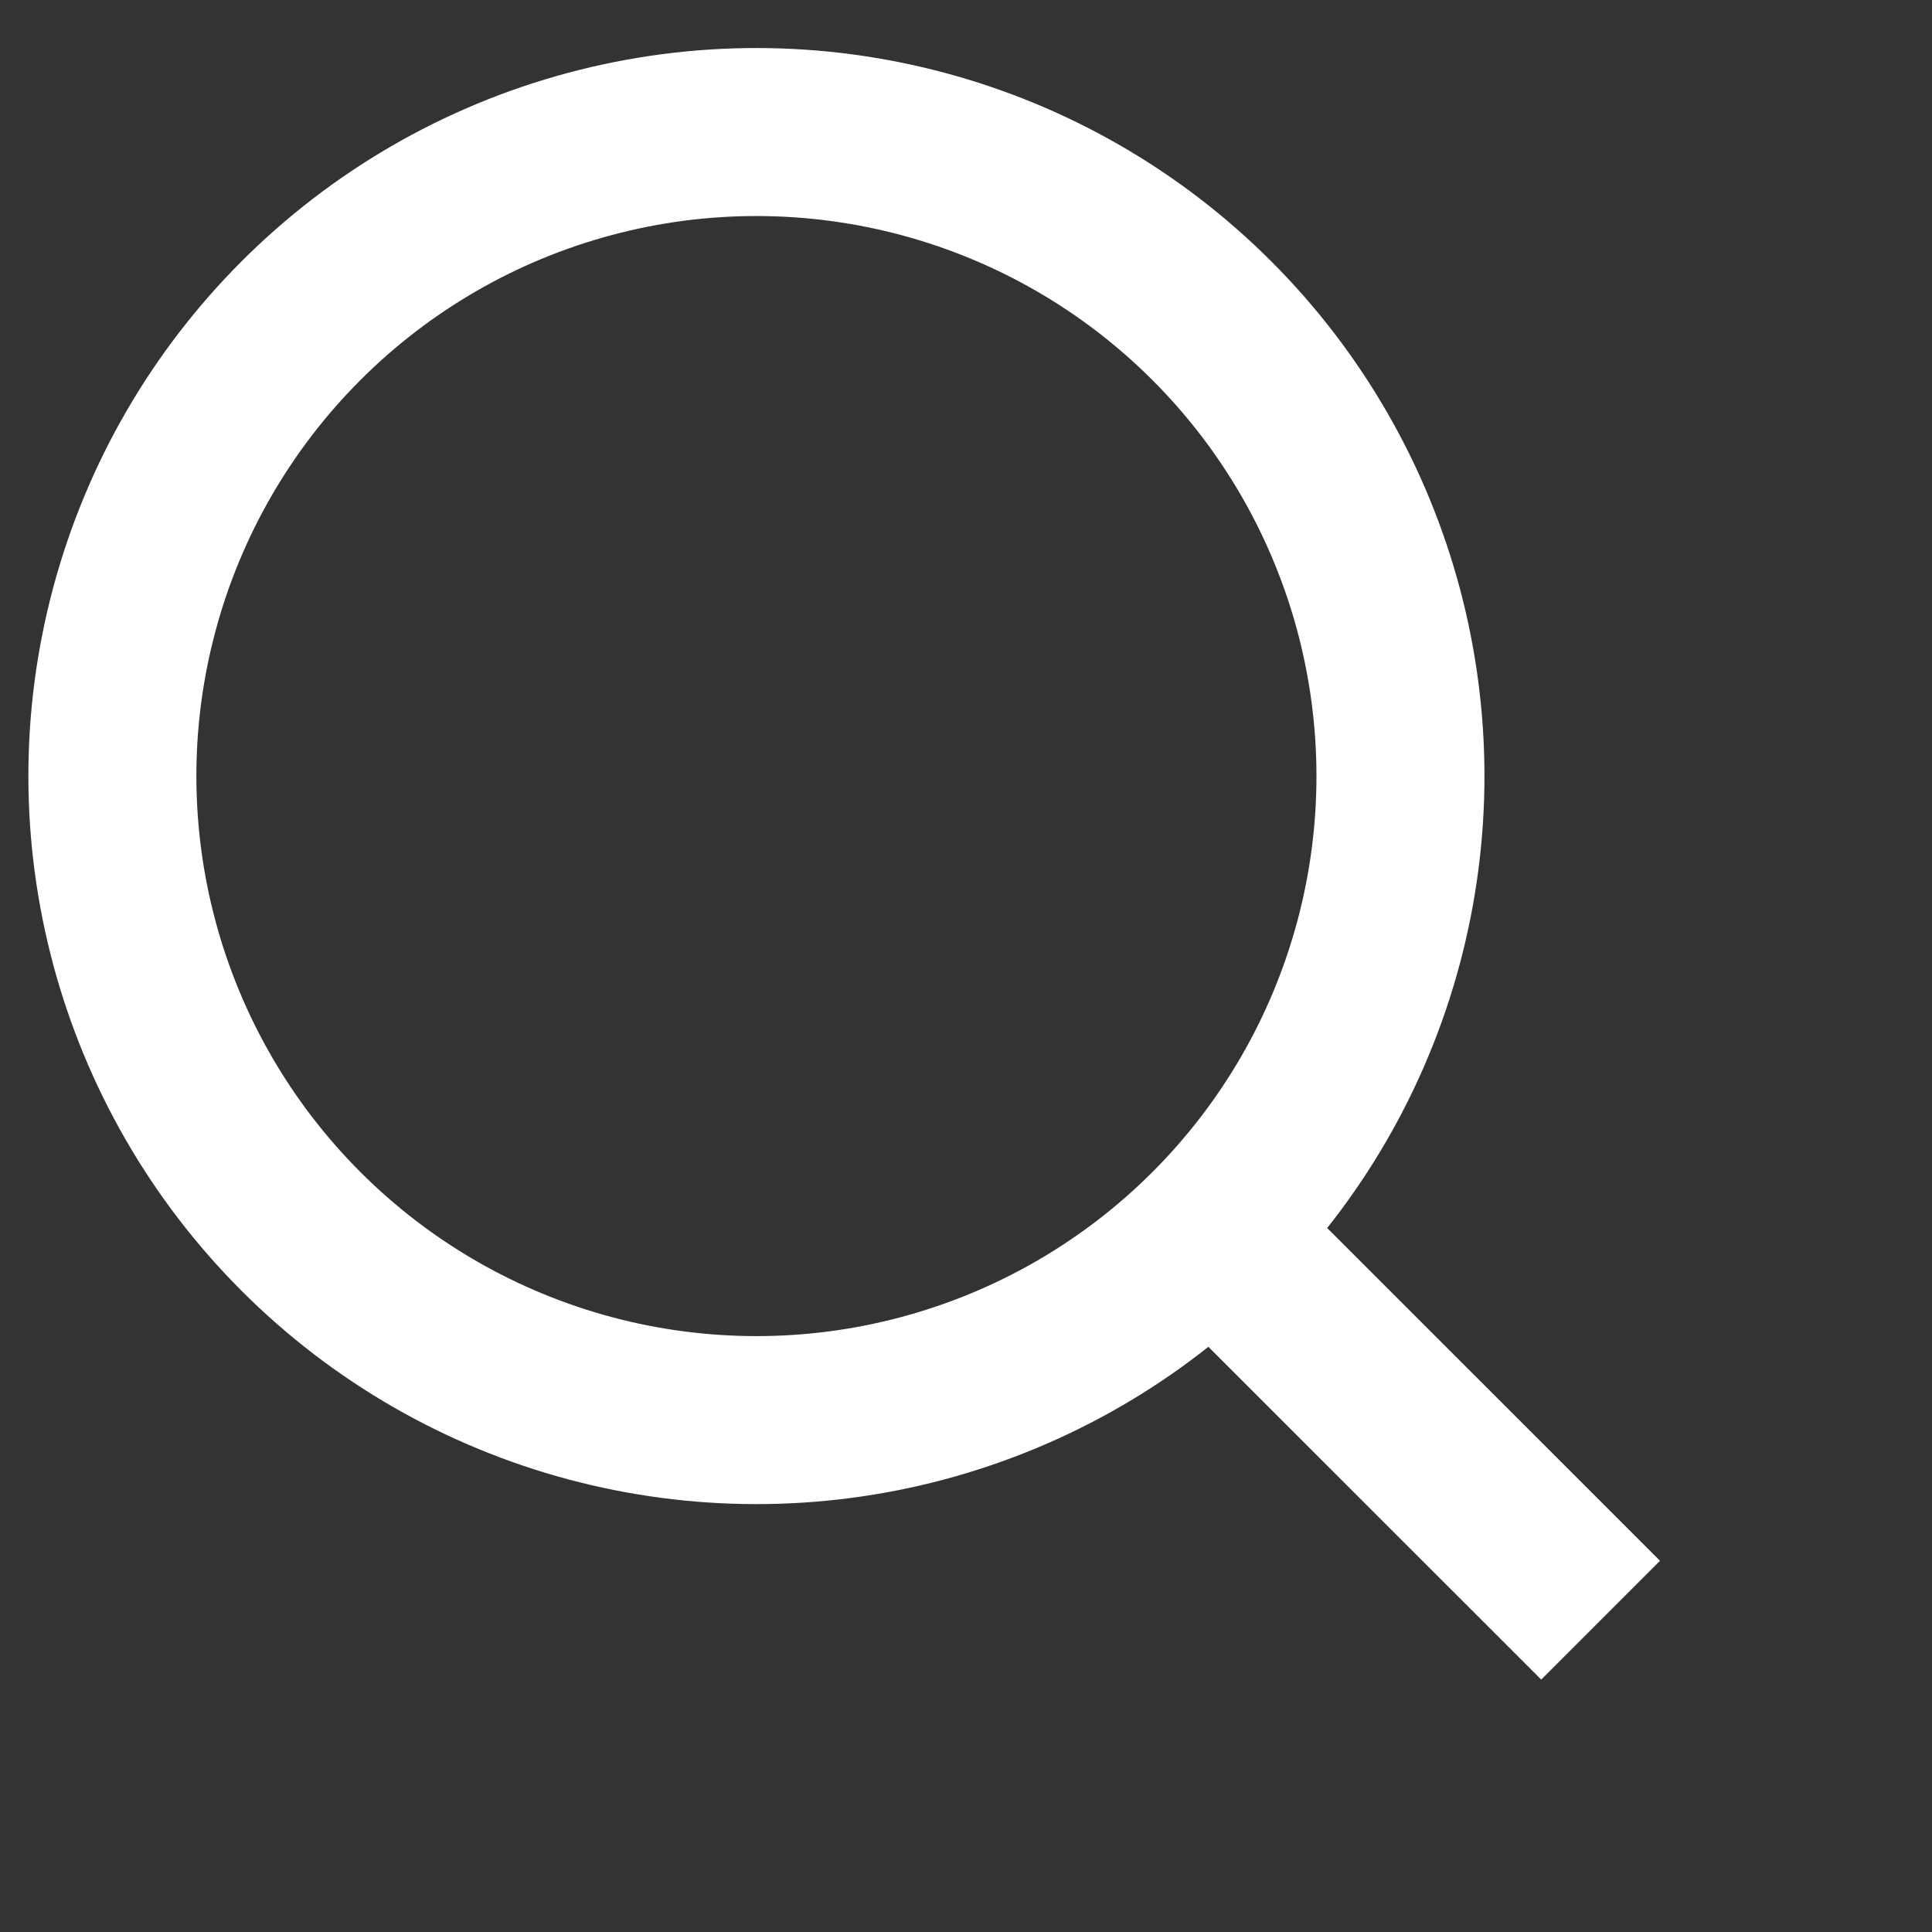
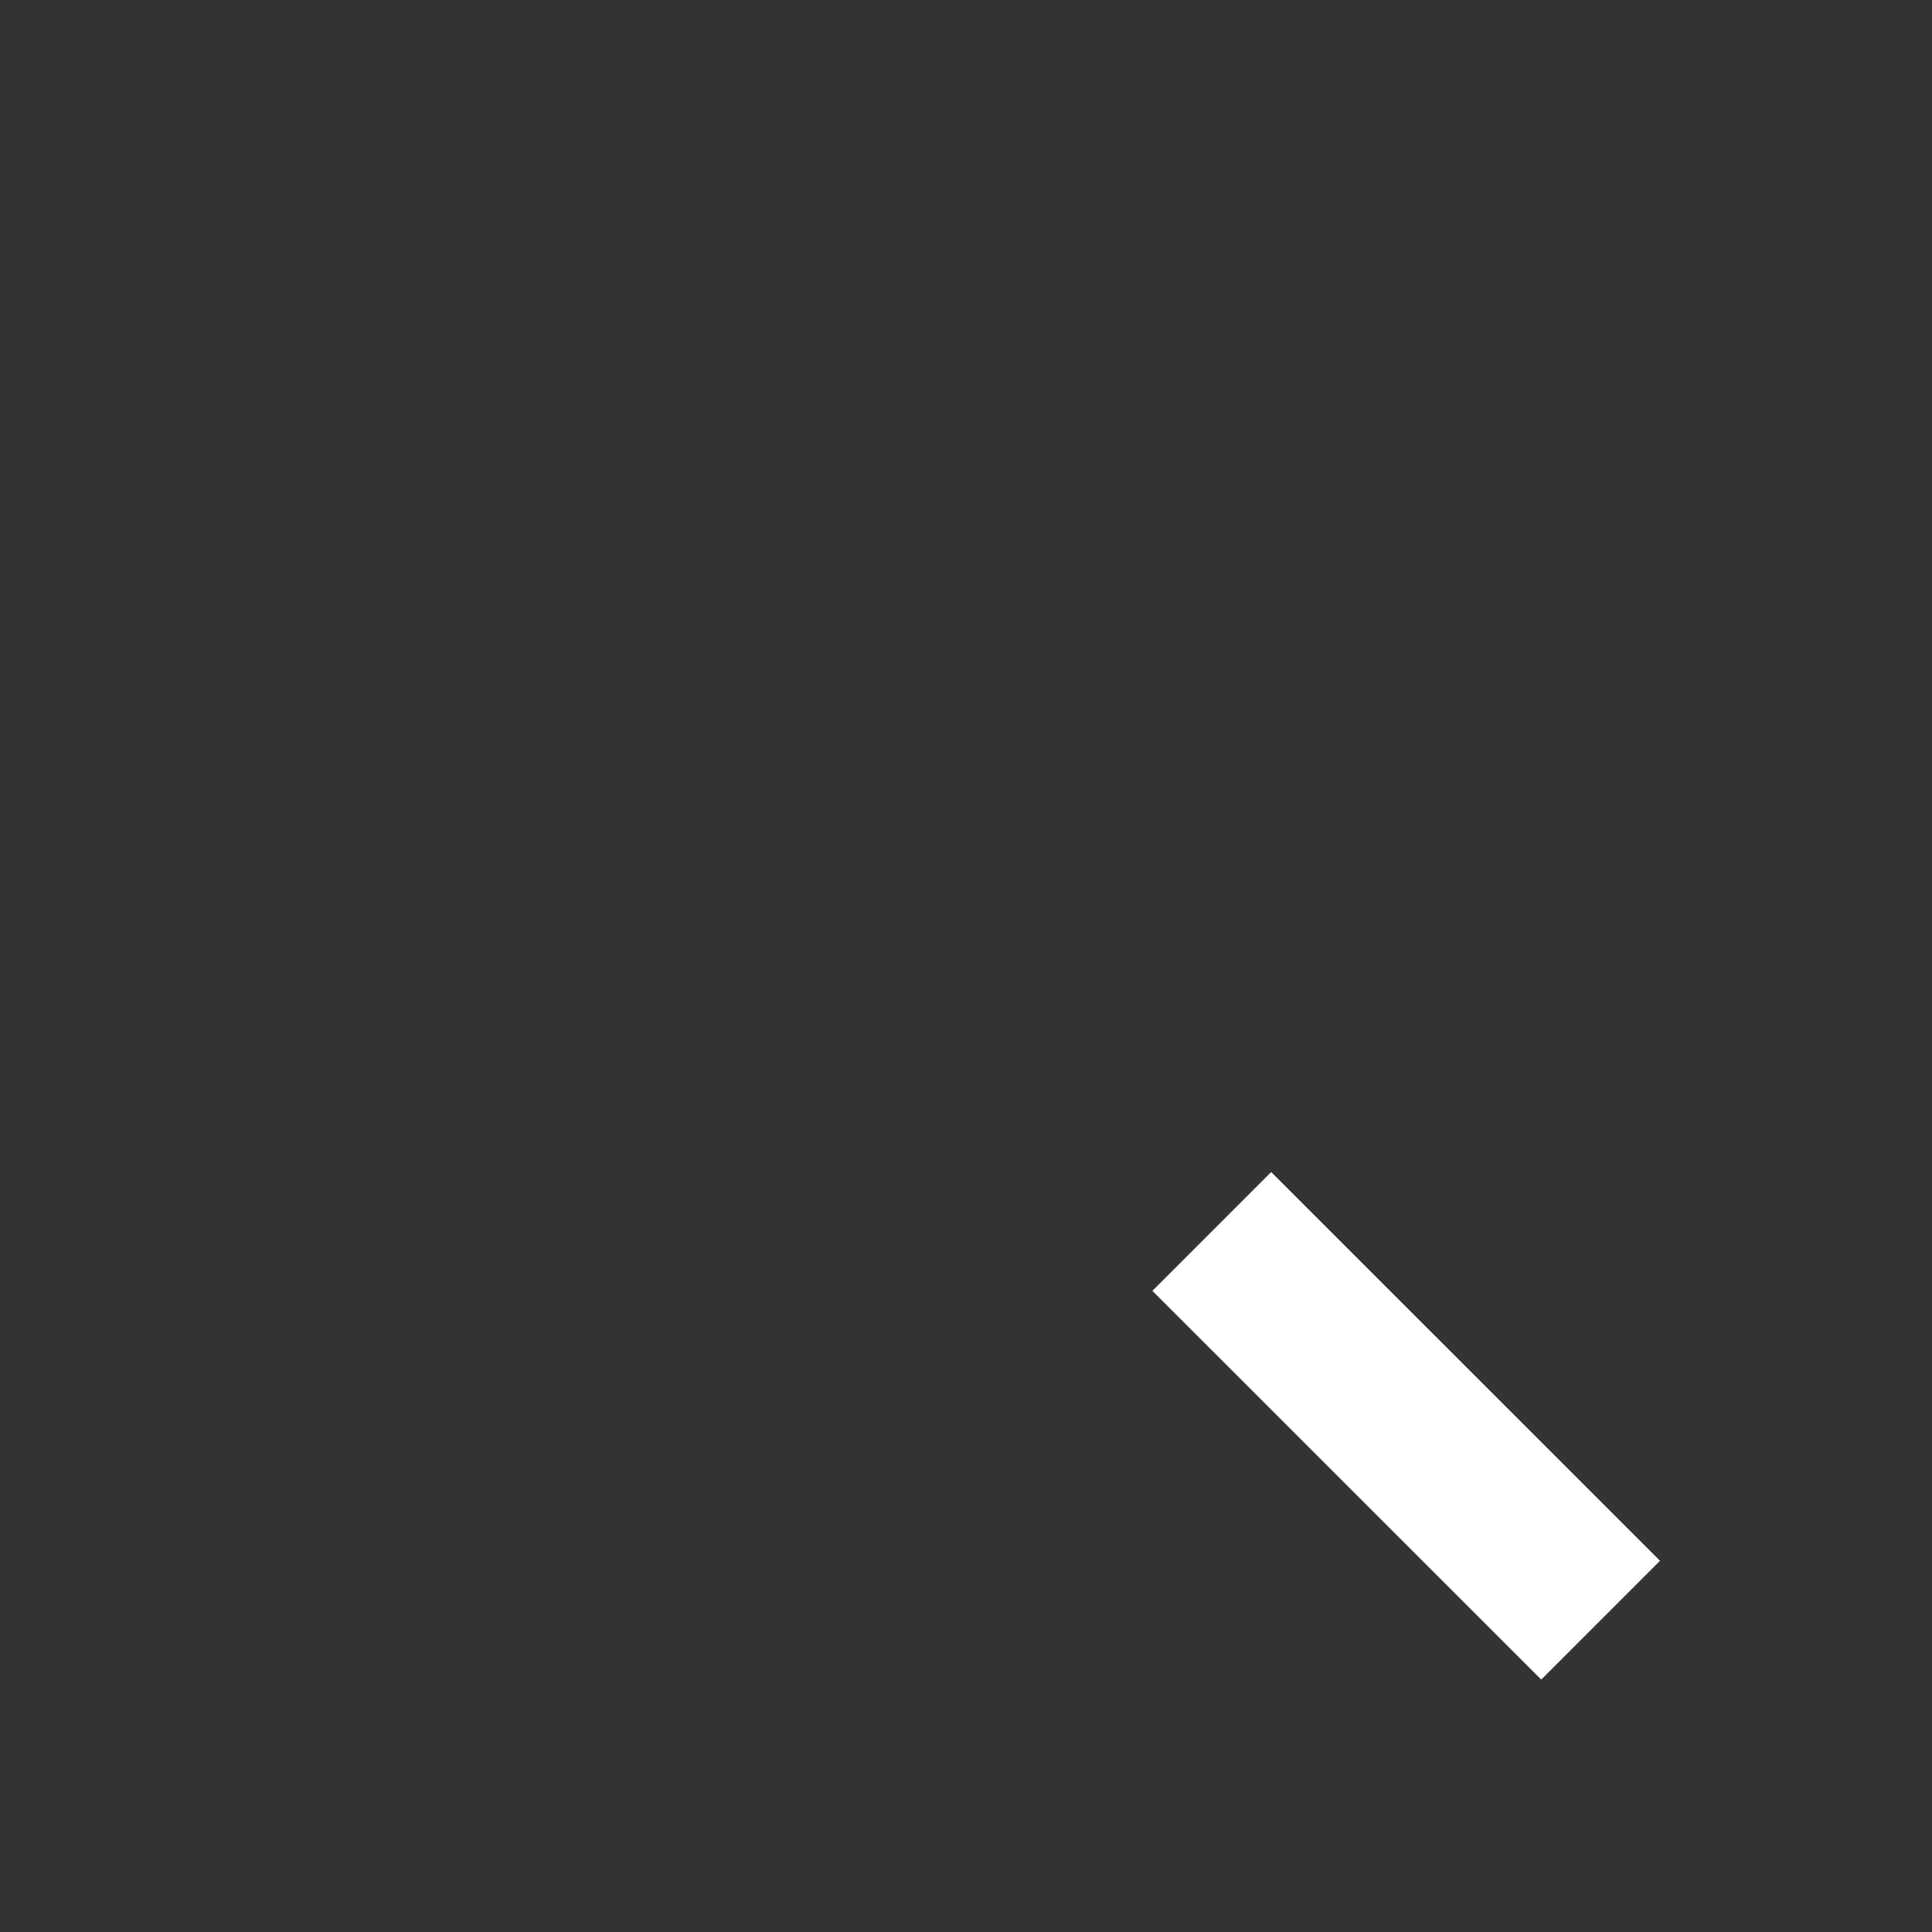
<svg xmlns="http://www.w3.org/2000/svg" height="23" viewBox="0 0 23 23" width="23">
  <rect x="0" y="0" width="23" height="23" fill="#333333" stroke="none" />
  <g fill="none" fill-rule="evenodd" stroke="#fff" stroke-width="2" transform="translate(-2 -2)">
-     <circle cx="11.005" cy="11.239" r="7.667" transform="rotate(-45 11.005 11.239)" />
    <path d="M16.426 16.66l4.629 4.628" />
  </g>
</svg>